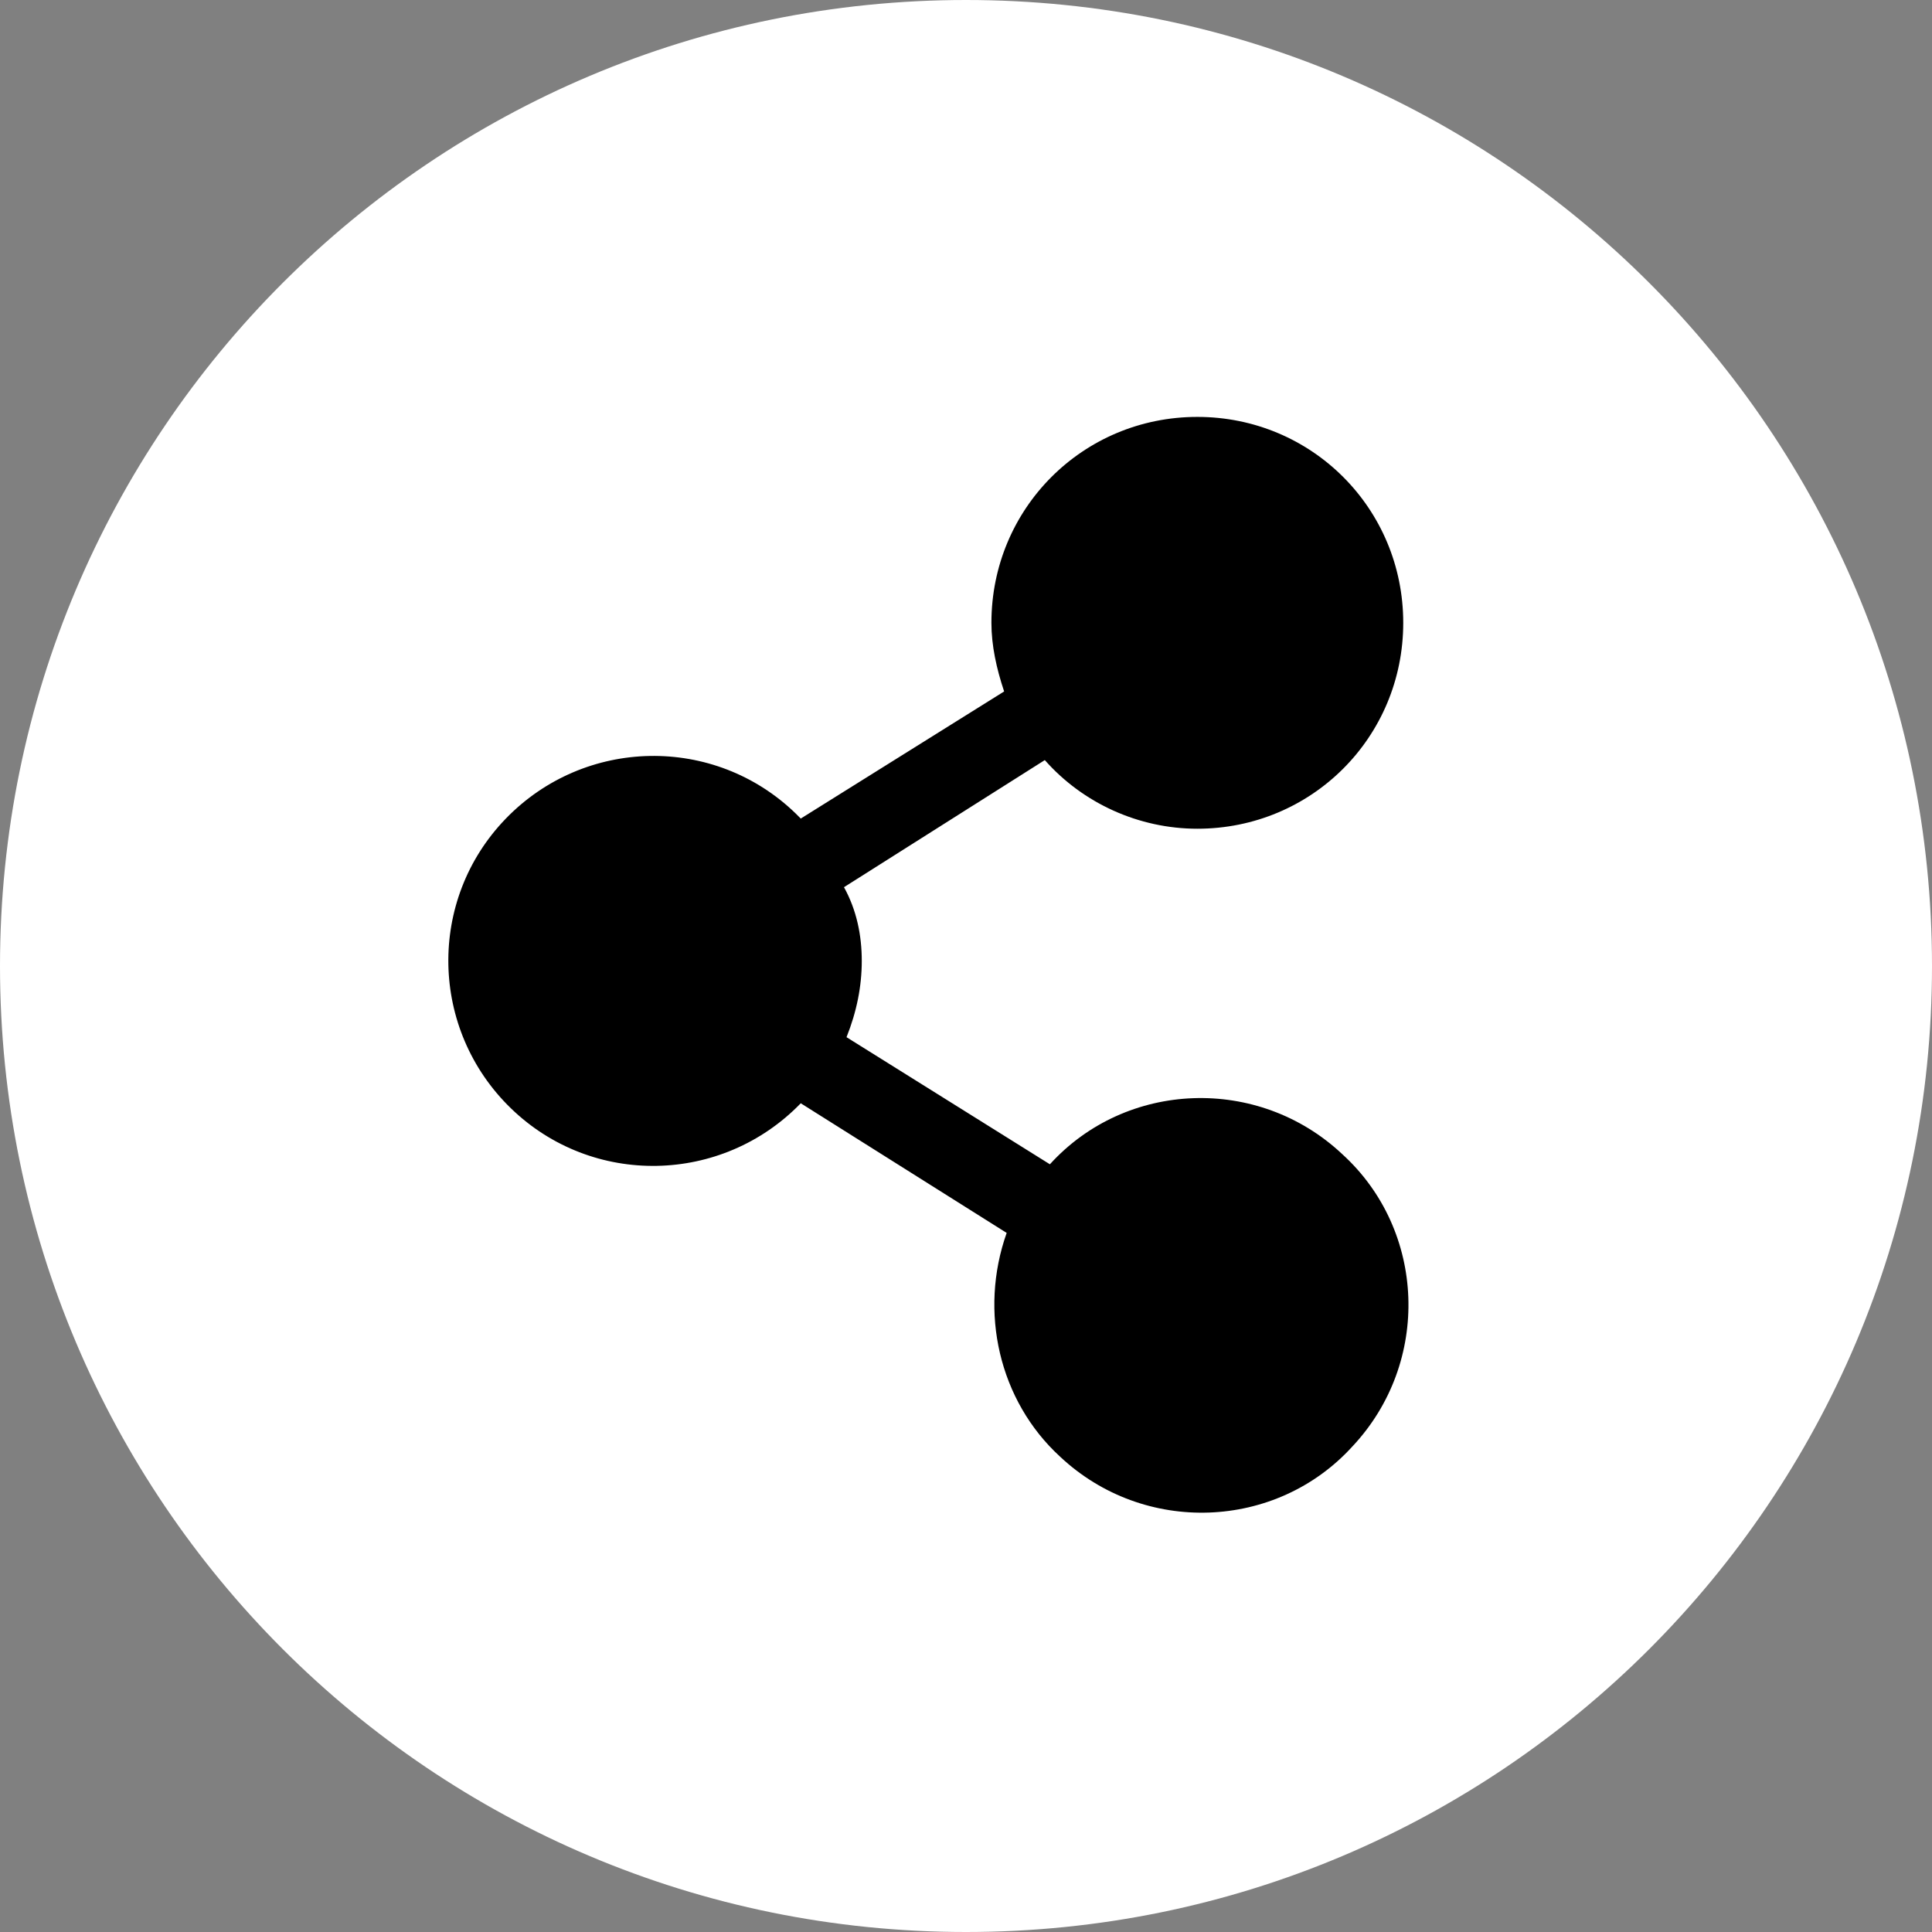
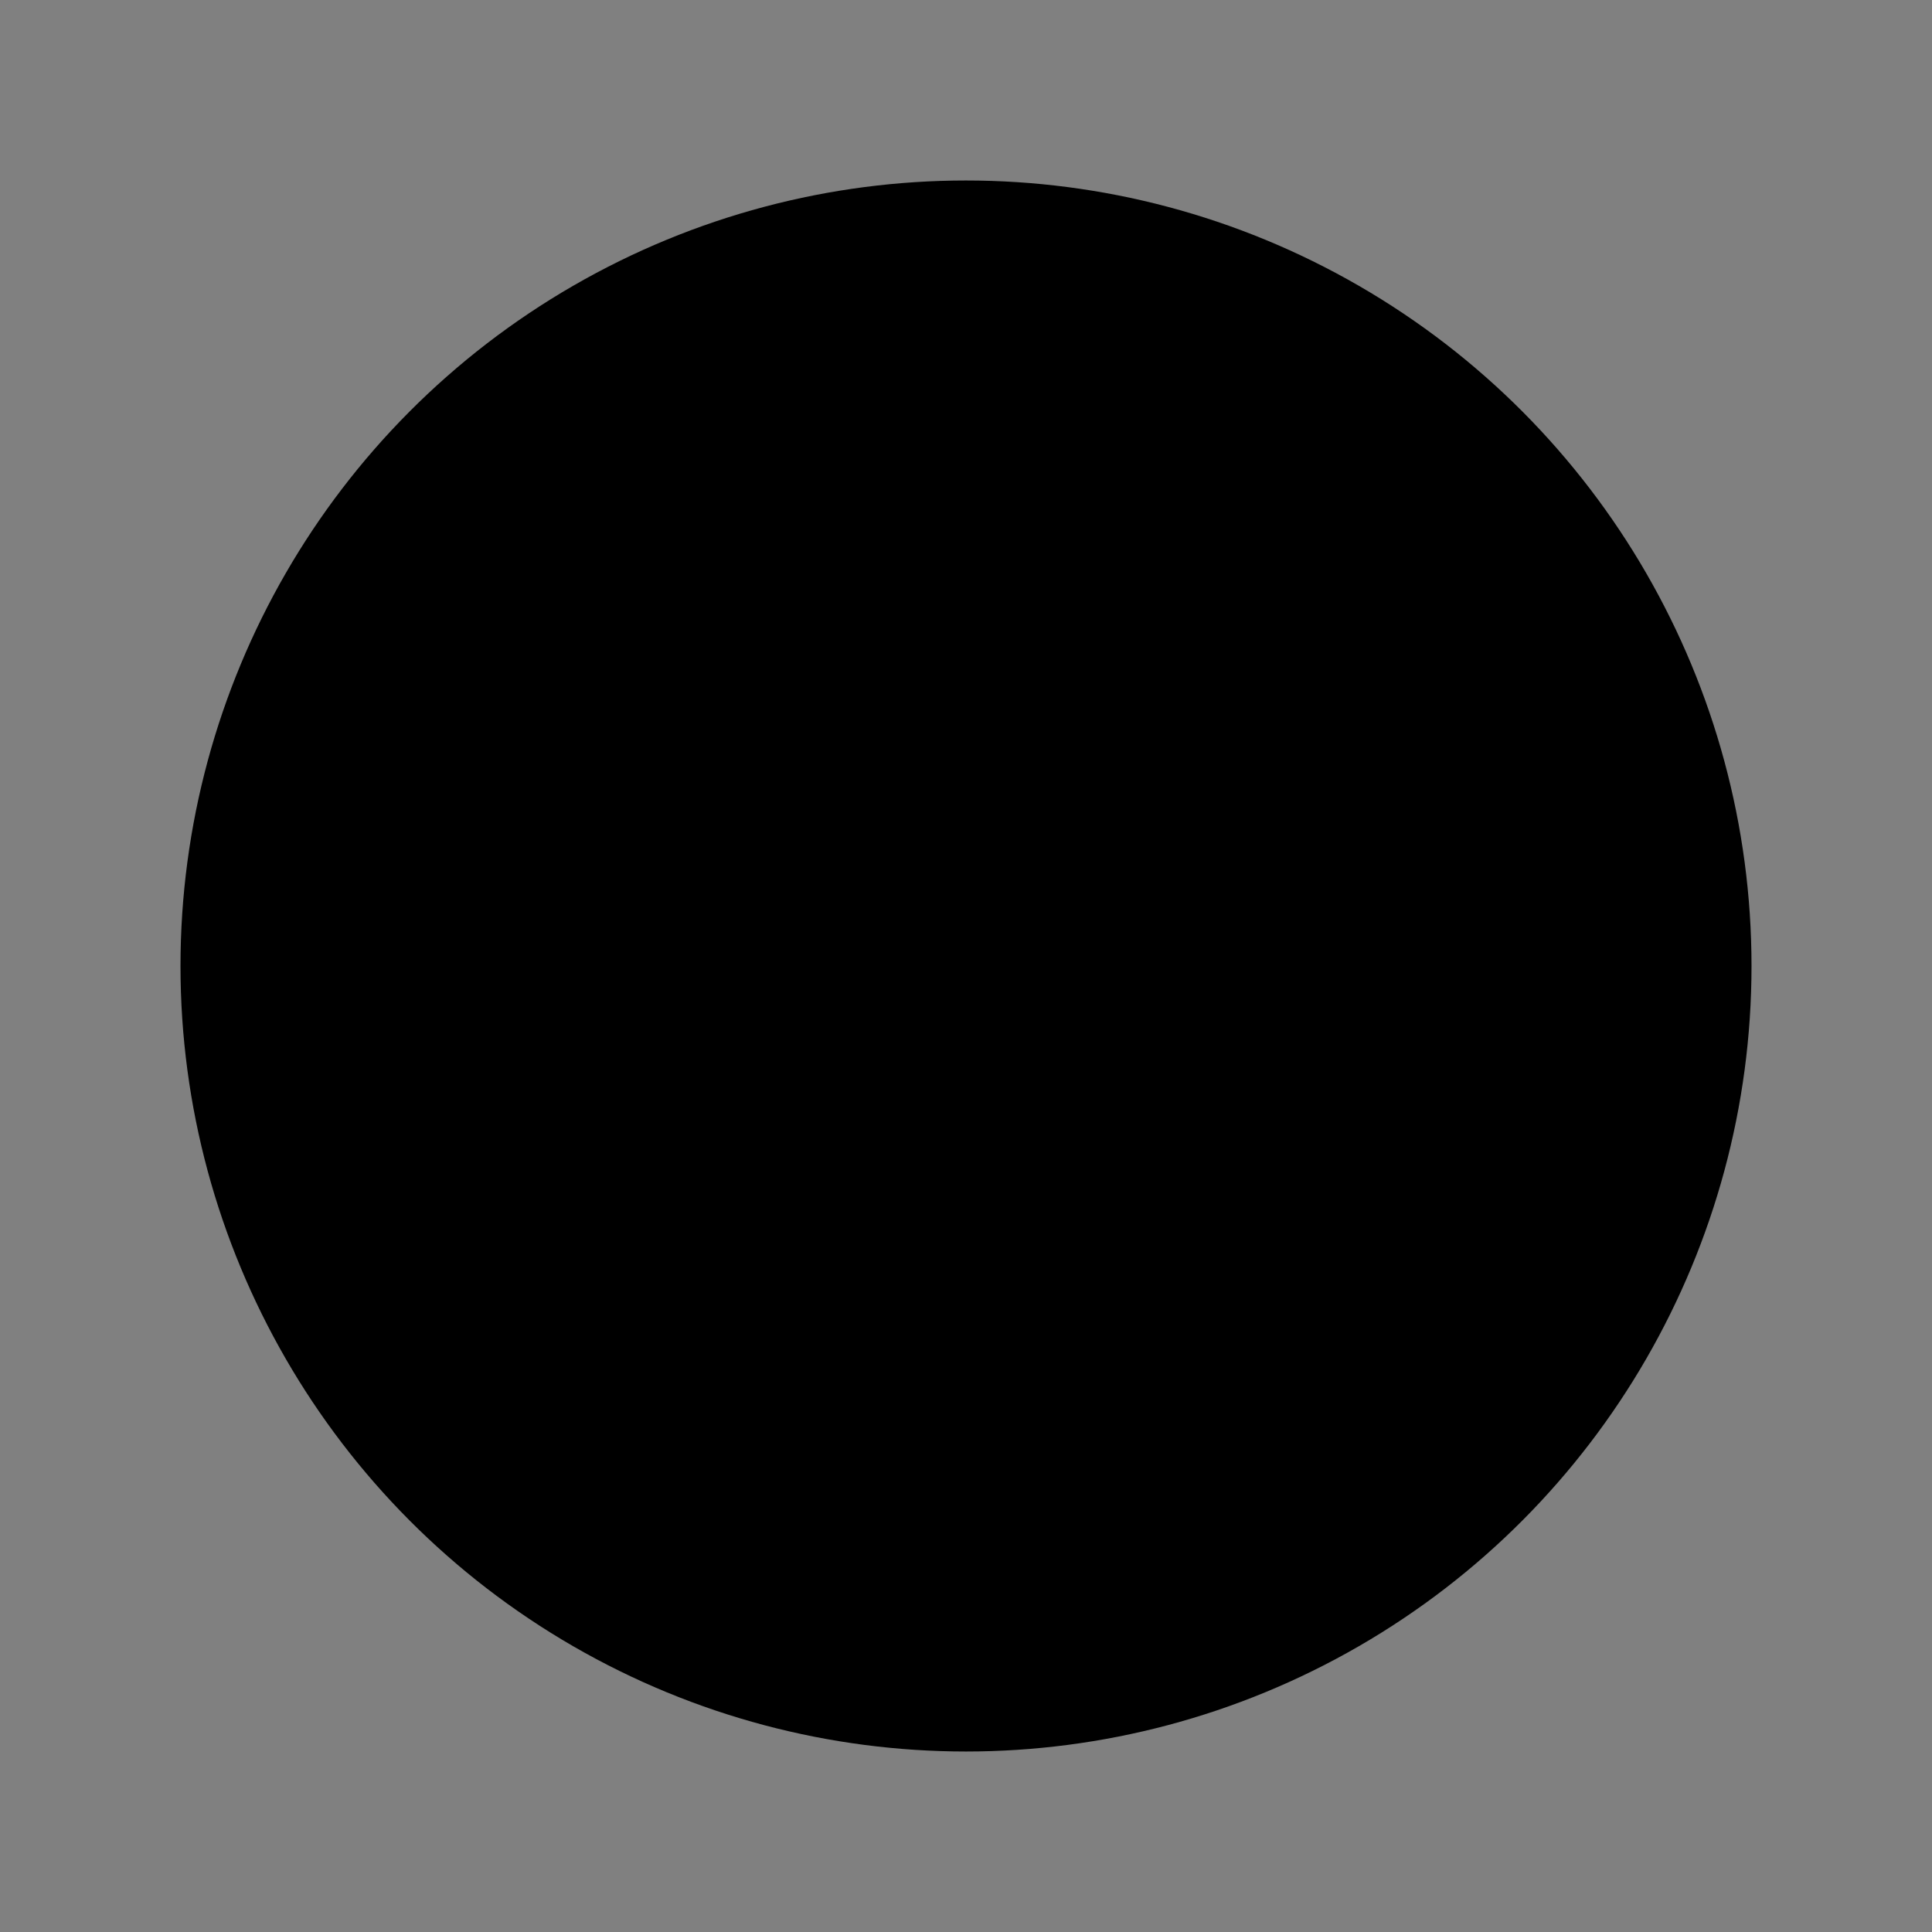
<svg xmlns="http://www.w3.org/2000/svg" version="1.0" id="Laag_1" x="0px" y="0px" viewBox="0 0 76 76" enable-background="new 0 0 76 76" xml:space="preserve">
  <rect x="0" y="0" width="76" height="76" fill="#808080" stroke="none" />
  <circle fill-rule="evenodd" clip-rule="evenodd" cx="38" cy="38" r="30.9" />
-   <path fill-rule="evenodd" clip-rule="evenodd" fill="#FFFFFF" d="M38,0C17,0,0,17,0,38s17,38,38,38s38-17,38-38l0,0C76,17,59,0,38,0  z M33.9,37.8c0,1-0.2,2-0.6,3l8,5c3-3.3,8.2-3.5,11.5-0.4c3.3,3,3.5,8.2,0.4,11.5c-3,3.3-8.2,3.5-11.5,0.4c-2.4-2.2-3.2-5.7-2.1-8.8  l-8.1-5.1c-3.1,3.2-8.2,3.3-11.4,0.2s-3.3-8.2-0.2-11.4C23,29,28.1,28.9,31.3,32c0.1,0.1,0.1,0.1,0.2,0.2l8-5  c-0.3-0.9-0.5-1.8-0.5-2.7c0-4.5,3.6-8.1,8.1-8.1s8.1,3.6,8.1,8.1s-3.6,8.1-8.1,8.1c-2.3,0-4.5-1-6-2.7l-7.9,5  C33.7,35.8,33.9,36.8,33.9,37.8z" />
</svg>